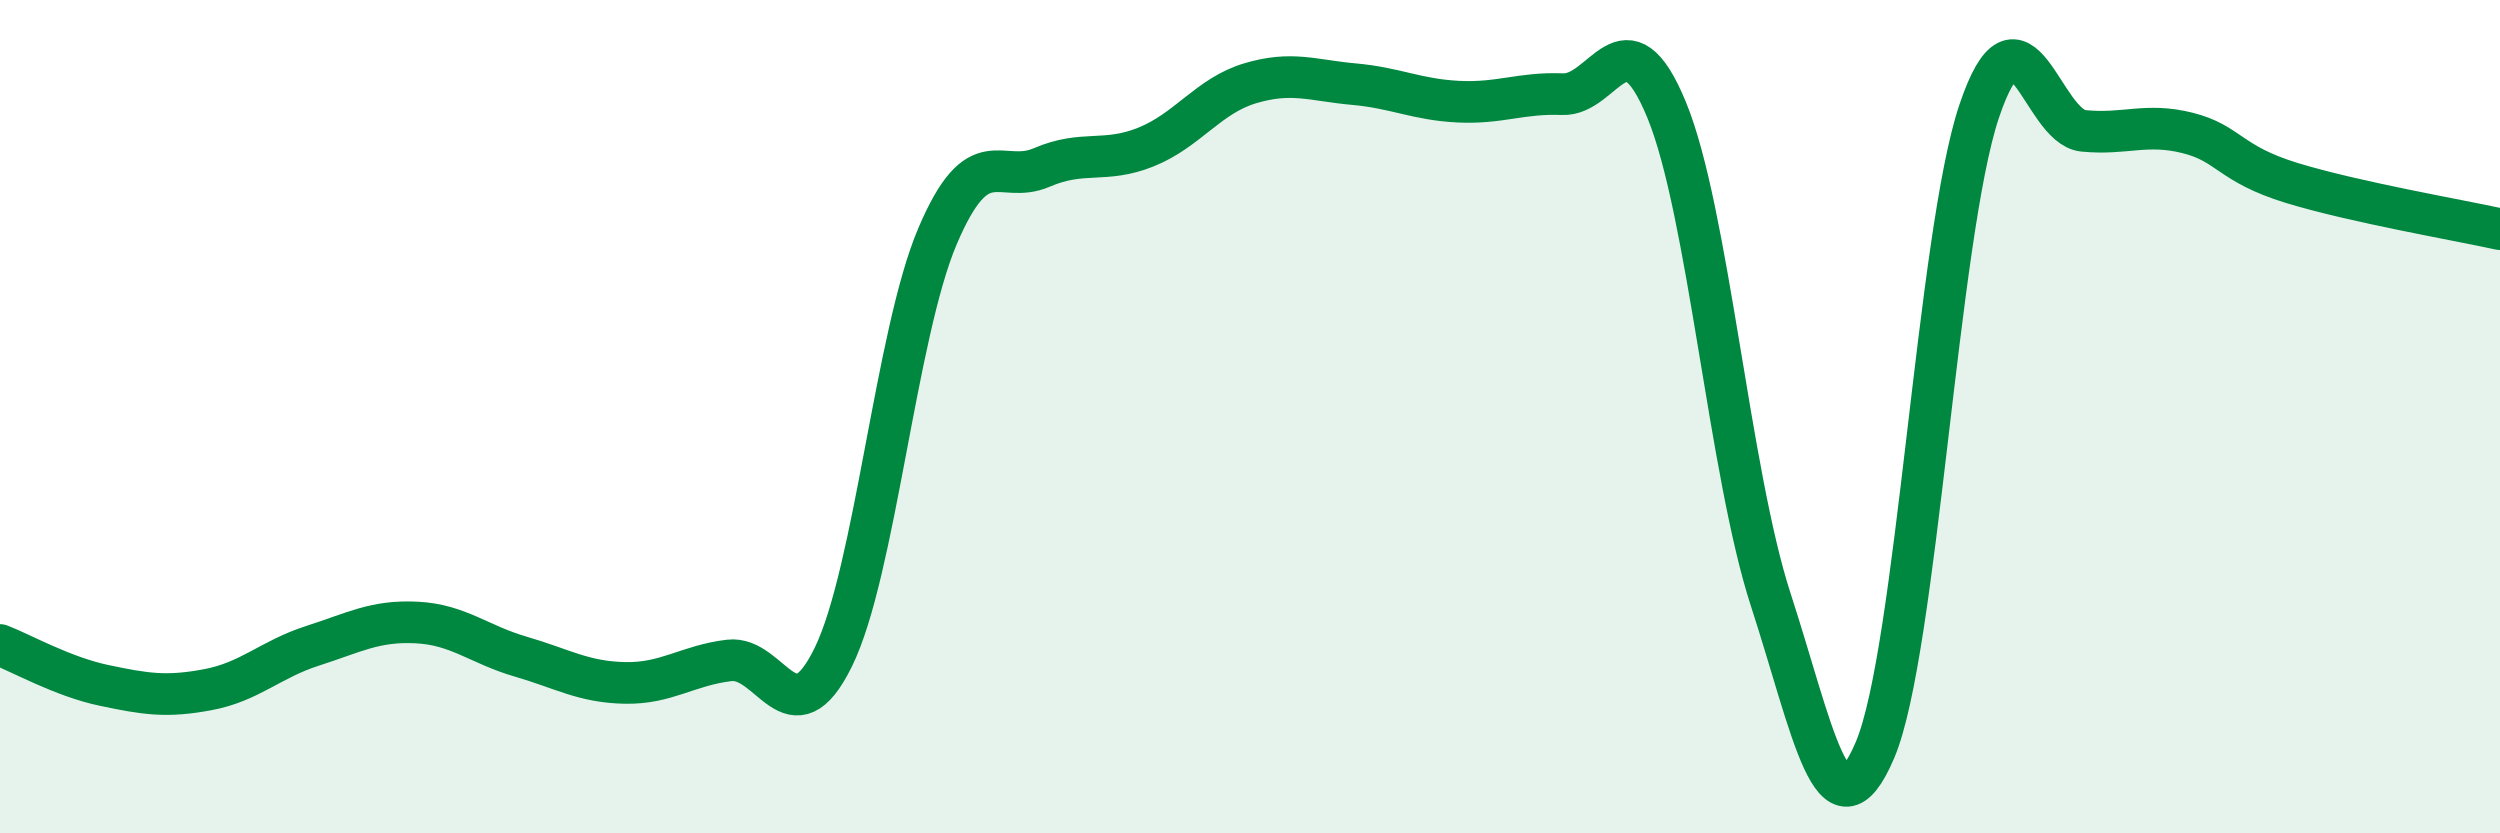
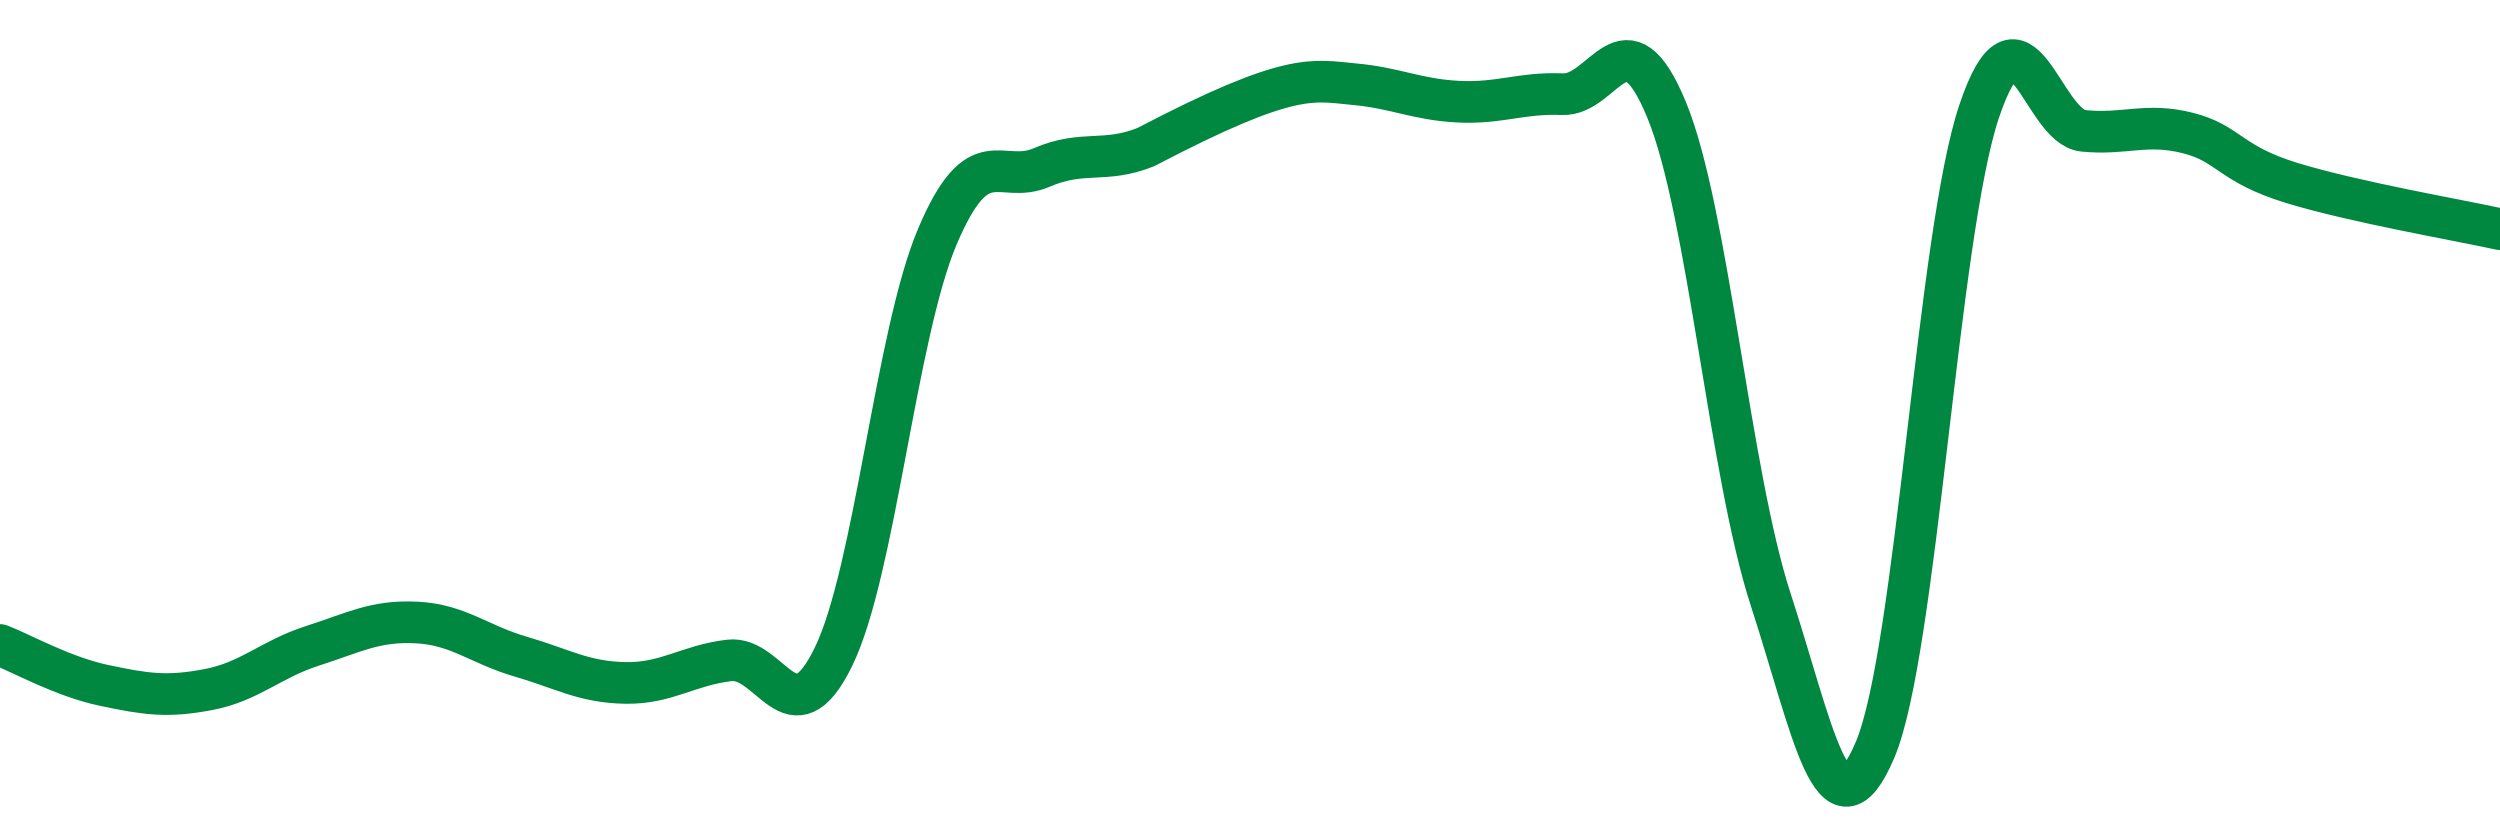
<svg xmlns="http://www.w3.org/2000/svg" width="60" height="20" viewBox="0 0 60 20">
-   <path d="M 0,15.48 C 0.5,15.67 1.5,16.24 2.5,16.45 C 3.5,16.66 4,16.74 5,16.55 C 6,16.36 6.5,15.82 7.5,15.5 C 8.5,15.18 9,14.89 10,14.94 C 11,14.99 11.5,15.47 12.5,15.76 C 13.5,16.05 14,16.37 15,16.39 C 16,16.41 16.5,15.97 17.5,15.85 C 18.5,15.73 19,17.81 20,15.77 C 21,13.73 21.5,8.02 22.5,5.67 C 23.5,3.32 24,4.45 25,4.02 C 26,3.59 26.5,3.93 27.5,3.53 C 28.5,3.13 29,2.3 30,2 C 31,1.7 31.5,1.93 32.5,2.02 C 33.5,2.11 34,2.39 35,2.44 C 36,2.49 36.5,2.22 37.5,2.26 C 38.5,2.3 39,0.21 40,2.64 C 41,5.07 41.5,11.33 42.5,14.4 C 43.5,17.47 44,20.35 45,18 C 46,15.65 46.5,5.64 47.5,2.67 C 48.5,-0.3 49,3.04 50,3.14 C 51,3.24 51.5,2.94 52.5,3.19 C 53.5,3.44 53.5,3.93 55,4.39 C 56.5,4.85 59,5.28 60,5.5L60 20L0 20Z" fill="#008740" opacity="0.1" stroke-linecap="round" stroke-linejoin="round" />
-   <path d="M 0,15.48 C 0.5,15.67 1.5,16.24 2.5,16.45 C 3.5,16.66 4,16.74 5,16.55 C 6,16.36 6.5,15.82 7.5,15.5 C 8.5,15.18 9,14.89 10,14.94 C 11,14.99 11.5,15.47 12.5,15.76 C 13.5,16.05 14,16.37 15,16.39 C 16,16.41 16.5,15.97 17.5,15.85 C 18.5,15.73 19,17.81 20,15.77 C 21,13.73 21.5,8.02 22.5,5.67 C 23.5,3.32 24,4.45 25,4.02 C 26,3.59 26.5,3.93 27.5,3.53 C 28.5,3.13 29,2.3 30,2 C 31,1.7 31.5,1.93 32.5,2.02 C 33.5,2.11 34,2.39 35,2.44 C 36,2.49 36.5,2.22 37.5,2.26 C 38.5,2.3 39,0.21 40,2.64 C 41,5.07 41.5,11.33 42.5,14.4 C 43.5,17.47 44,20.35 45,18 C 46,15.65 46.5,5.64 47.5,2.67 C 48.5,-0.3 49,3.04 50,3.14 C 51,3.24 51.5,2.94 52.5,3.19 C 53.5,3.44 53.5,3.93 55,4.39 C 56.5,4.85 59,5.28 60,5.5" stroke="#008740" stroke-width="1" fill="none" stroke-linecap="round" stroke-linejoin="round" />
+   <path d="M 0,15.48 C 0.5,15.67 1.5,16.24 2.5,16.45 C 3.5,16.66 4,16.74 5,16.55 C 6,16.36 6.5,15.82 7.5,15.5 C 8.5,15.18 9,14.89 10,14.94 C 11,14.99 11.5,15.47 12.5,15.76 C 13.5,16.05 14,16.37 15,16.39 C 16,16.41 16.5,15.97 17.5,15.85 C 18.5,15.73 19,17.81 20,15.77 C 21,13.73 21.5,8.02 22.5,5.67 C 23.5,3.32 24,4.45 25,4.02 C 26,3.59 26.5,3.93 27.5,3.53 C 31,1.7 31.5,1.93 32.5,2.02 C 33.5,2.11 34,2.39 35,2.44 C 36,2.49 36.5,2.22 37.5,2.26 C 38.5,2.3 39,0.21 40,2.64 C 41,5.07 41.5,11.33 42.5,14.4 C 43.5,17.47 44,20.35 45,18 C 46,15.65 46.5,5.64 47.5,2.67 C 48.5,-0.3 49,3.04 50,3.14 C 51,3.24 51.5,2.94 52.5,3.19 C 53.5,3.44 53.5,3.93 55,4.39 C 56.5,4.85 59,5.28 60,5.5" stroke="#008740" stroke-width="1" fill="none" stroke-linecap="round" stroke-linejoin="round" />
</svg>